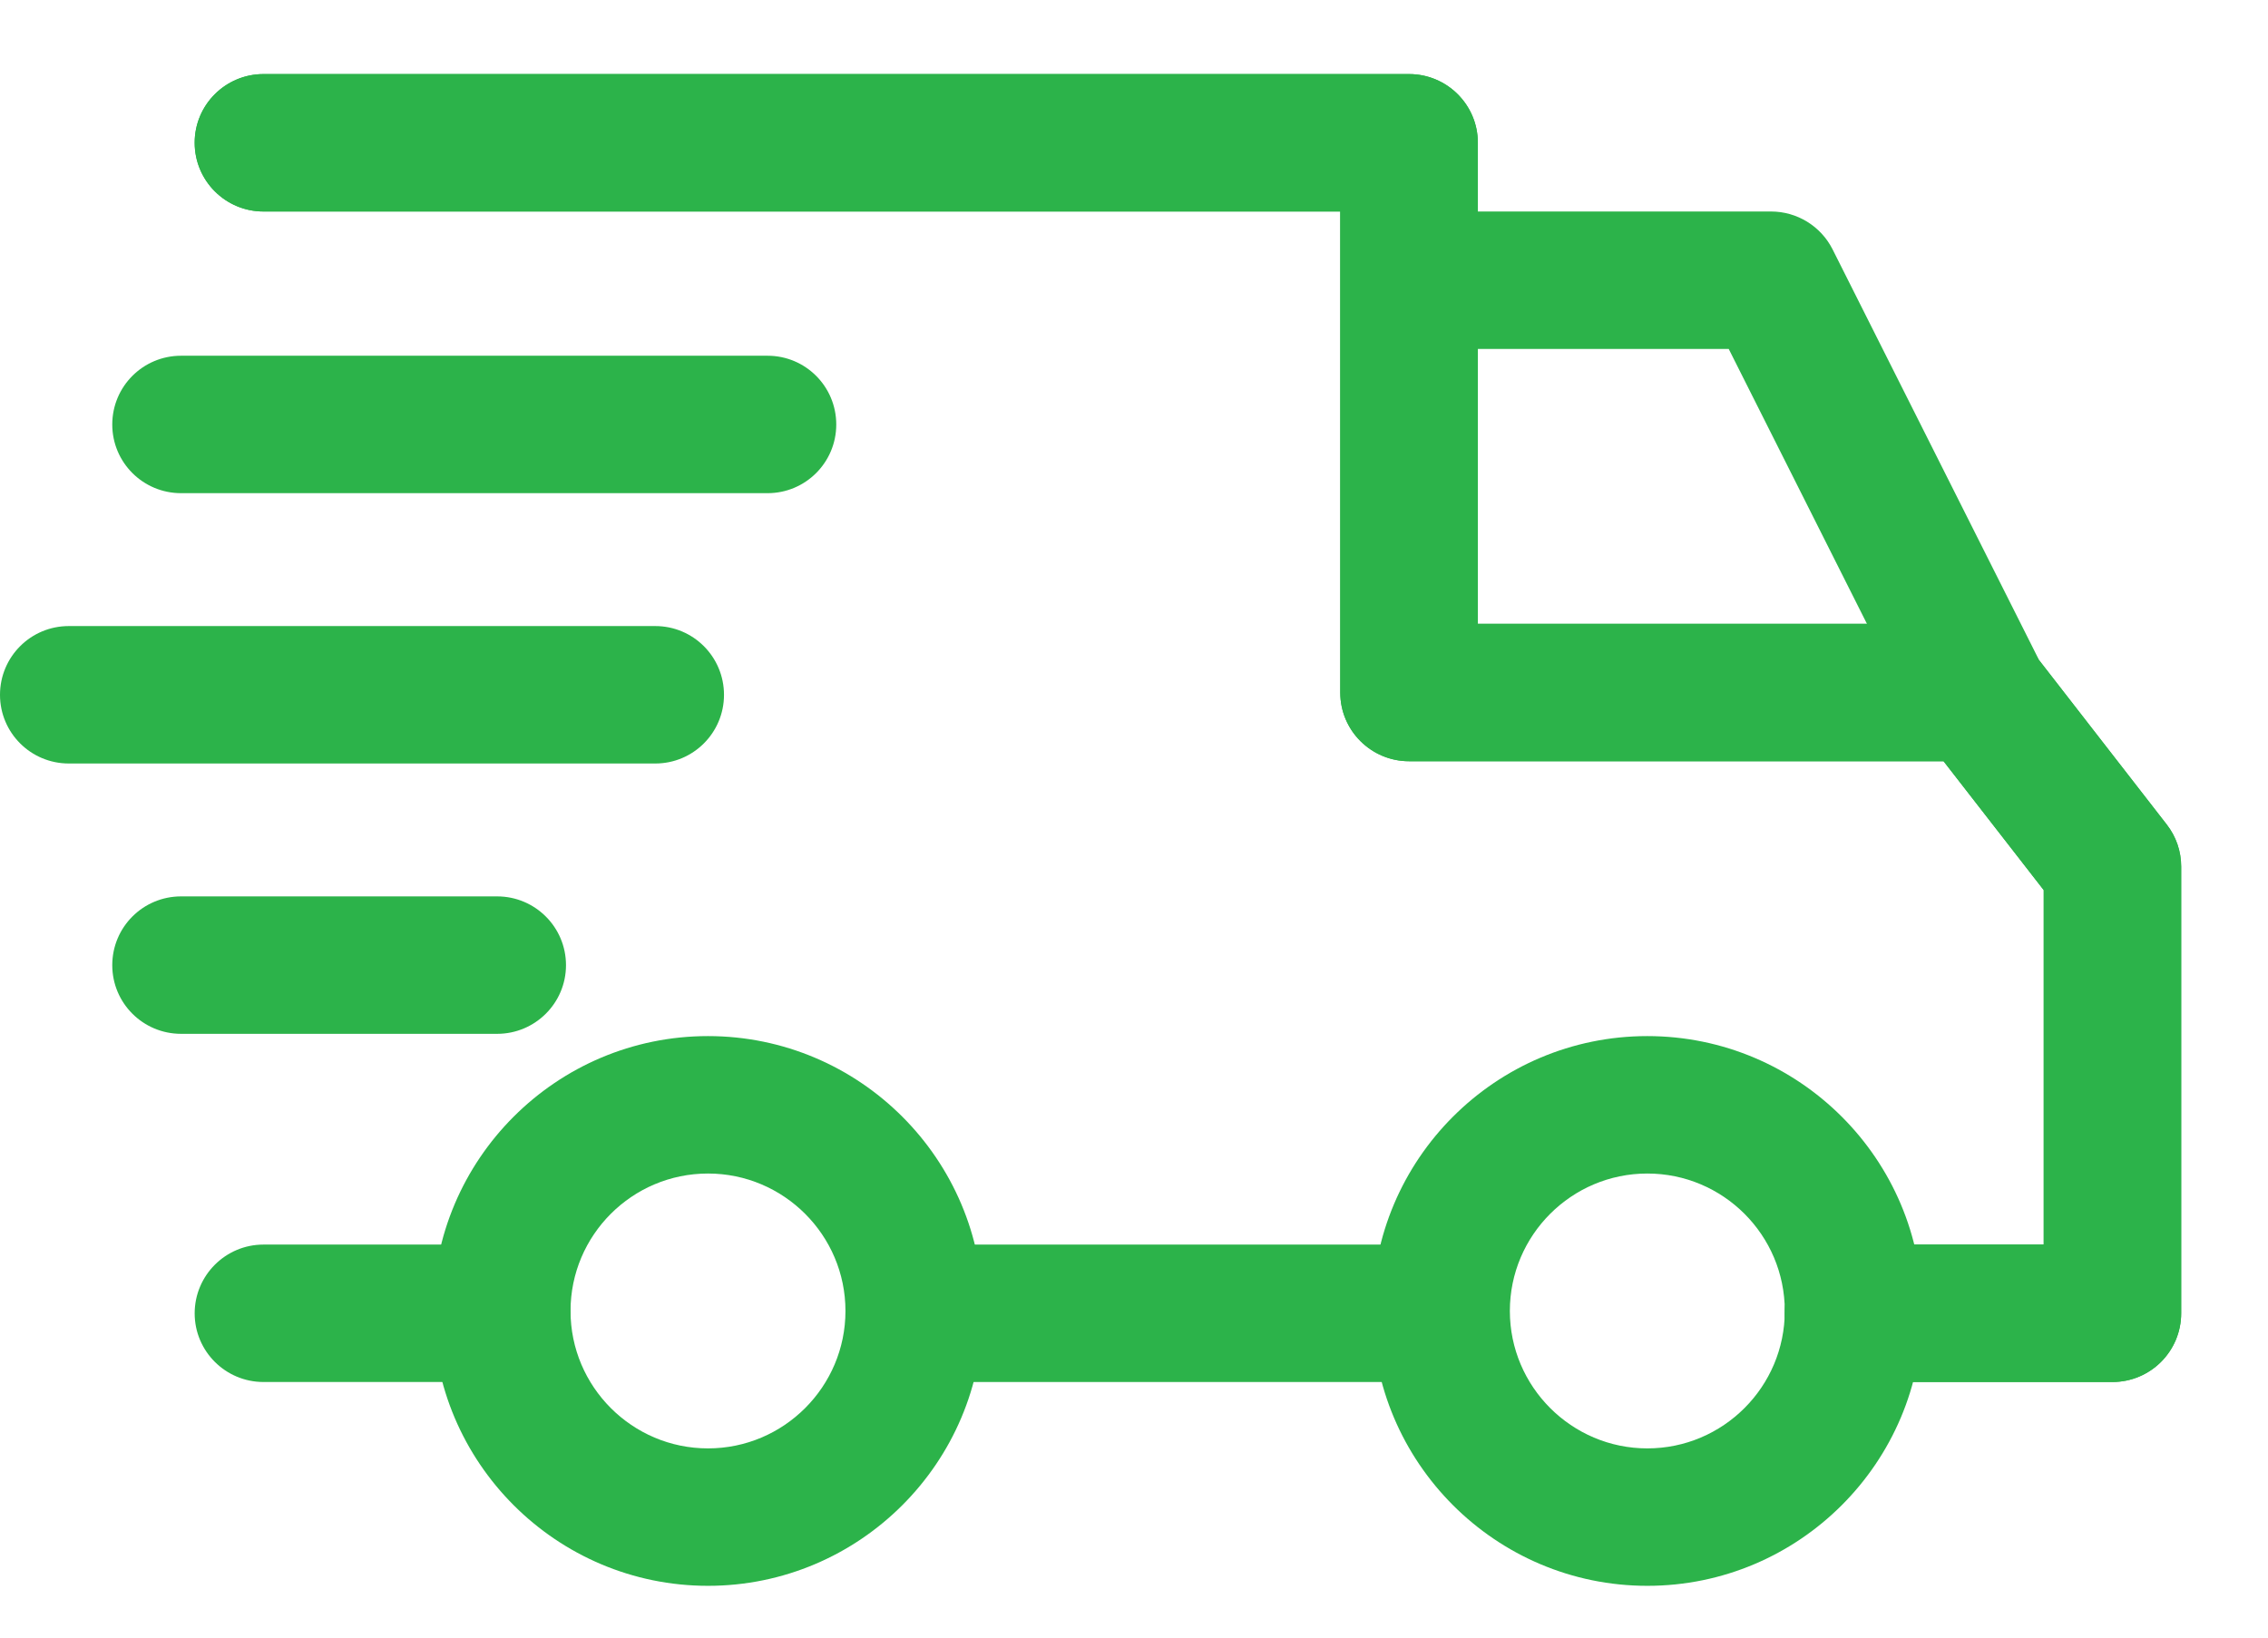
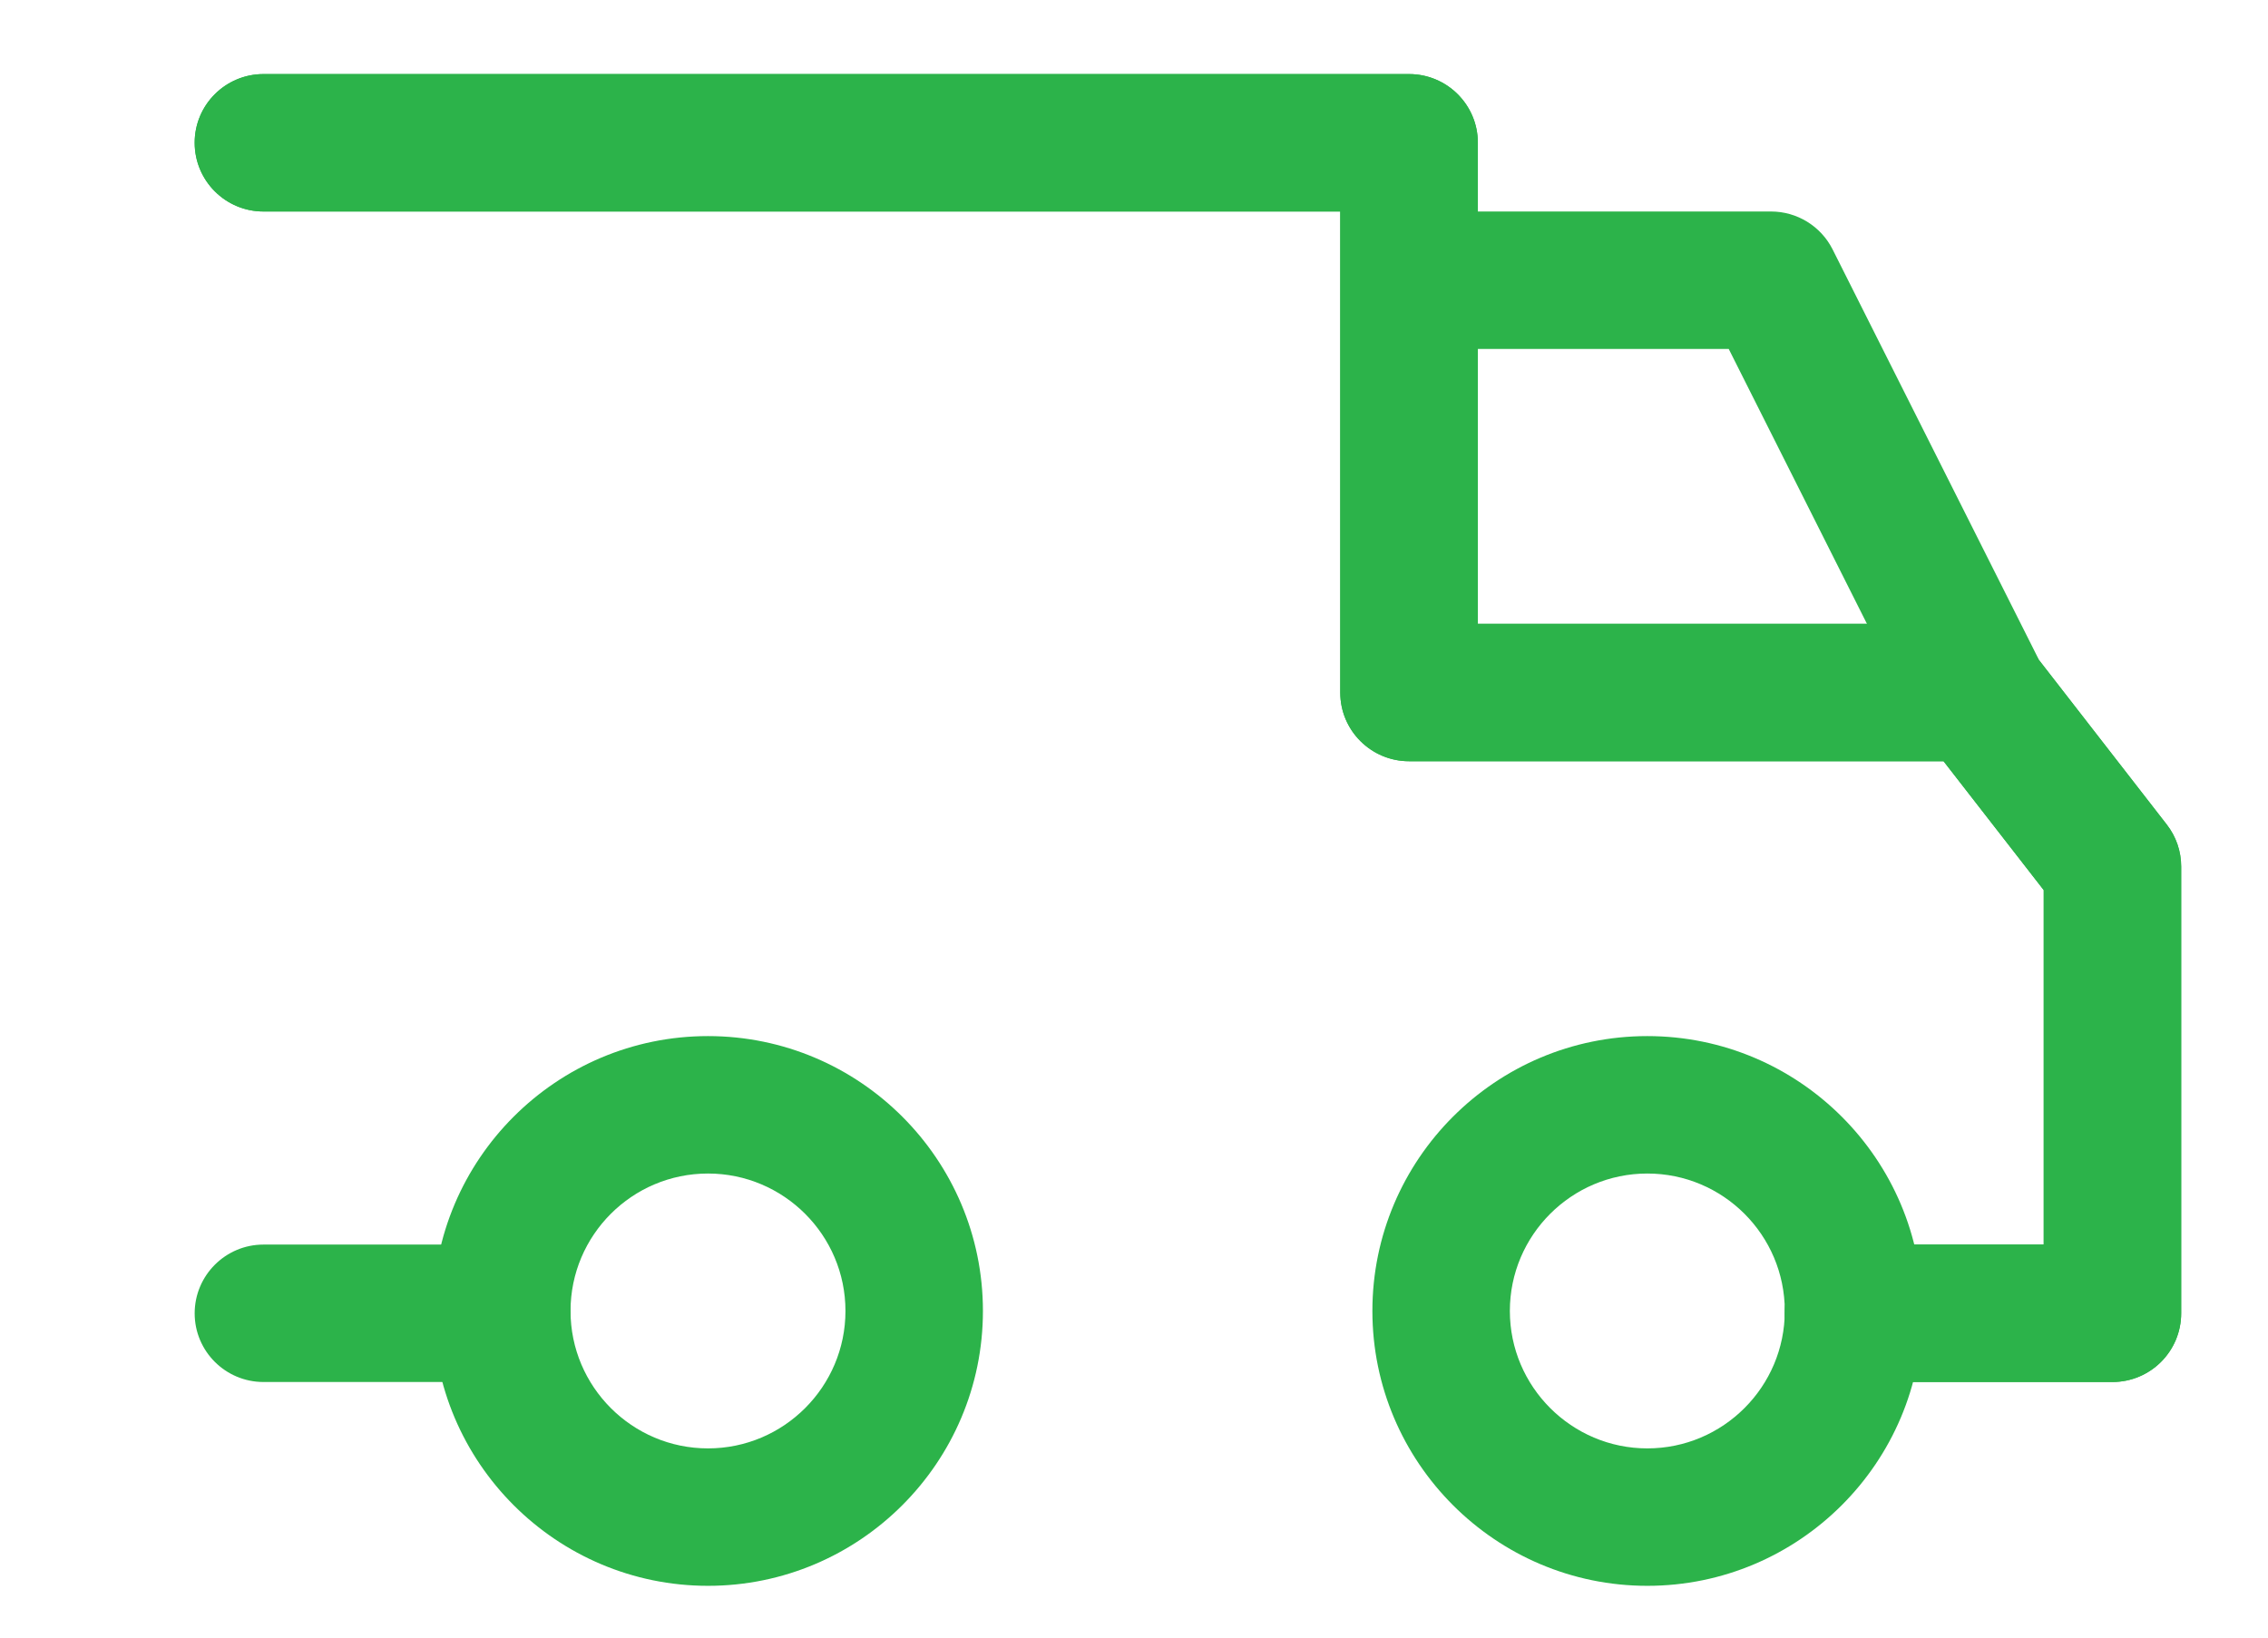
<svg xmlns="http://www.w3.org/2000/svg" width="18" height="13" viewBox="0 0 18 13" fill="none">
  <path d="M13.074 8.225C11.871 8.225 10.892 9.203 10.892 10.407C10.892 11.61 11.871 12.589 13.074 12.589C14.278 12.589 15.257 11.61 15.257 10.407C15.257 9.203 14.278 8.225 13.074 8.225ZM13.074 11.498C12.473 11.498 11.983 11.008 11.983 10.407C11.983 9.805 12.473 9.316 13.074 9.316C13.676 9.316 14.165 9.805 14.165 10.407C14.165 11.008 13.676 11.498 13.074 11.498Z" fill="#2CB34A" />
  <path d="M5.619 8.225C4.416 8.225 3.437 9.203 3.437 10.407C3.437 11.61 4.416 12.589 5.619 12.589C6.822 12.589 7.801 11.61 7.801 10.407C7.801 9.203 6.822 8.225 5.619 8.225ZM5.619 11.498C5.017 11.498 4.528 11.008 4.528 10.407C4.528 9.805 5.017 9.316 5.619 9.316C6.22 9.316 6.71 9.805 6.71 10.407C6.71 11.008 6.221 11.498 5.619 11.498Z" fill="#2CB34A" />
  <path d="M14.544 1.979C14.451 1.795 14.262 1.679 14.056 1.679H11.183V2.77H13.72L15.205 5.724L16.18 5.234L14.544 1.979Z" fill="#2CB34A" />
-   <path d="M11.438 9.88H7.31V10.971H11.438V9.88Z" fill="#2CB34A" />
  <path d="M3.982 9.88H2.091C1.79 9.88 1.545 10.125 1.545 10.426C1.545 10.727 1.79 10.971 2.091 10.971H3.982C4.283 10.971 4.528 10.727 4.528 10.426C4.528 10.125 4.283 9.88 3.982 9.88Z" fill="#2CB34A" />
  <path d="M17.196 6.545L16.123 5.163C16.02 5.03 15.861 4.952 15.693 4.952H11.729V1.133C11.729 0.832 11.484 0.588 11.183 0.588H2.091C1.79 0.588 1.545 0.832 1.545 1.133C1.545 1.435 1.79 1.679 2.091 1.679H10.637V5.498C10.637 5.799 10.882 6.043 11.183 6.043H15.425L16.22 7.066V9.88H14.711C14.409 9.88 14.165 10.124 14.165 10.425C14.165 10.727 14.409 10.971 14.711 10.971H16.765C17.067 10.971 17.311 10.727 17.311 10.425V6.88C17.311 6.758 17.271 6.641 17.196 6.545Z" fill="#2CB34A" />
  <path d="M17.196 6.545L16.123 5.163C16.02 5.03 15.861 4.952 15.693 4.952H11.729V1.133C11.729 0.832 11.484 0.588 11.183 0.588H2.091C1.79 0.588 1.545 0.832 1.545 1.133C1.545 1.435 1.79 1.679 2.091 1.679H10.637V5.498C10.637 5.799 10.882 6.043 11.183 6.043H15.425L16.22 7.066V9.88H14.711C14.409 9.88 14.165 10.124 14.165 10.425C14.165 10.727 14.409 10.971 14.711 10.971H16.765C17.067 10.971 17.311 10.727 17.311 10.425V6.88C17.311 6.758 17.271 6.641 17.196 6.545Z" fill="#2CB34A" />
-   <path d="M3.946 7.116H1.437C1.135 7.116 0.891 7.36 0.891 7.662C0.891 7.963 1.135 8.207 1.437 8.207H3.946C4.247 8.207 4.492 7.963 4.492 7.662C4.492 7.36 4.247 7.116 3.946 7.116Z" fill="#2CB34A" />
-   <path d="M5.201 4.97H0.546C0.244 4.97 0 5.214 0 5.516C0 5.817 0.244 6.061 0.546 6.061H5.201C5.502 6.061 5.746 5.817 5.746 5.516C5.746 5.214 5.502 4.97 5.201 4.97Z" fill="#2CB34A" />
-   <path d="M6.092 2.824H1.437C1.135 2.824 0.891 3.068 0.891 3.37C0.891 3.671 1.135 3.915 1.437 3.915H6.092C6.393 3.915 6.637 3.671 6.637 3.37C6.637 3.068 6.393 2.824 6.092 2.824Z" fill="#2CB34A" />
</svg>